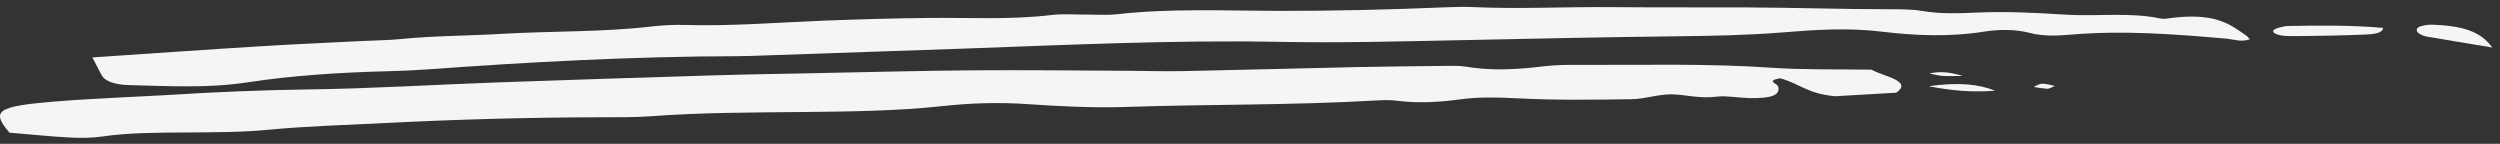
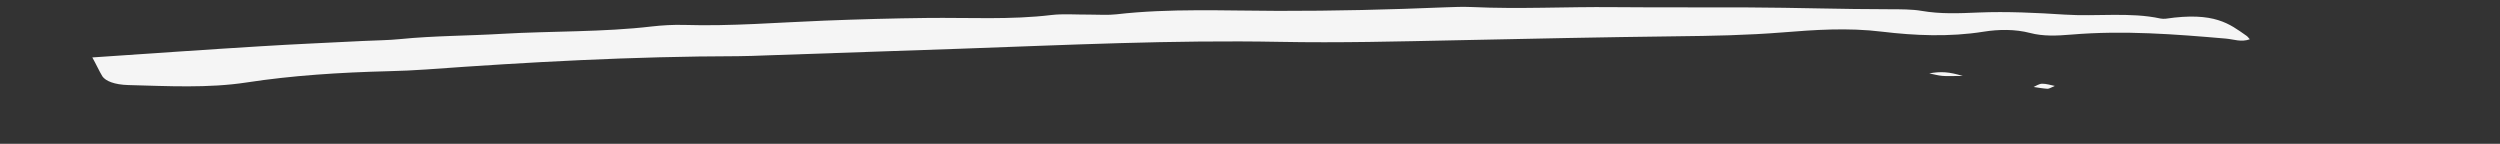
<svg xmlns="http://www.w3.org/2000/svg" width="226" height="13" viewBox="0 0 226 13" fill="none">
  <rect x="0" y="0" width="226" height="13" fill="#333333" stroke="none" />
  <g id="Vector">
-     <path d="M0.859 11.993C-0.84 10.014 -0.273 9.616 4.873 9.184C7.089 8.994 9.379 8.899 11.644 8.769C12.777 8.7 13.909 8.674 15.042 8.596C19.4 8.32 23.734 8.138 28.191 8.078C33.731 8 39.271 7.655 44.811 7.456C51.337 7.222 57.862 7.015 64.411 6.816C67.834 6.713 71.281 6.661 74.704 6.592C79.111 6.505 83.519 6.393 87.926 6.358C92.654 6.324 97.382 6.376 102.134 6.401C103.759 6.41 105.409 6.462 107.034 6.427C112.254 6.324 117.449 6.177 122.669 6.064C125.452 6.004 128.234 5.987 131.017 5.952C131.509 5.943 132.051 5.952 132.469 6.021C134.882 6.427 137.222 6.28 139.61 5.987C140.669 5.857 141.875 5.857 143.008 5.866C148.721 5.883 154.458 5.727 160.17 6.125C163.026 6.324 166.03 6.246 169.182 6.298C170.266 6.92 172.95 7.3 171.423 8.38C169.576 8.484 167.68 8.596 165.883 8.7C163.322 8.458 162.682 7.542 160.909 7.076C159.604 7.309 160.663 7.559 160.737 7.793C160.983 8.579 160.195 8.916 158.102 8.864C157.117 8.838 156.034 8.631 155.221 8.735C153.596 8.942 152.414 8.545 151.084 8.527C149.902 8.519 148.696 8.951 147.465 8.968C144.042 9.02 140.57 9.063 137.222 8.89C135.35 8.795 133.7 8.752 131.977 8.985C130.105 9.236 128.21 9.357 126.215 9.098C125.649 9.02 124.91 9.054 124.27 9.089C116.809 9.521 109.25 9.417 101.764 9.668C98.883 9.763 95.855 9.616 92.974 9.417C90.266 9.227 87.68 9.322 85.218 9.59C81.056 10.04 76.797 10.083 72.561 10.126C67.982 10.169 63.402 10.169 58.871 10.506C57.443 10.61 55.941 10.601 54.464 10.601C47.889 10.61 41.364 10.791 34.864 11.12C31.318 11.301 27.748 11.396 24.227 11.733C21.887 11.958 19.351 11.958 16.913 11.975C14.279 11.993 11.694 11.984 9.182 12.347C8.345 12.468 7.237 12.485 6.326 12.433C4.553 12.338 2.829 12.157 0.859 11.993Z" fill="#F5F5F5" />
    <path d="M8.345 5.192C13.713 4.829 18.637 4.483 23.586 4.181C26.64 3.99 29.742 3.861 32.795 3.705C33.928 3.645 35.11 3.645 36.193 3.532C39.222 3.23 42.349 3.239 45.402 3.057C49.884 2.798 54.538 2.91 58.92 2.392C59.831 2.288 60.866 2.227 61.826 2.253C66.135 2.383 70.321 2.029 74.531 1.865C77.634 1.744 80.736 1.657 83.839 1.623C87.582 1.579 91.349 1.804 95.067 1.355C96.101 1.234 97.332 1.329 98.49 1.32C99.302 1.32 100.189 1.381 100.927 1.294C105.729 0.741 110.678 0.974 115.553 0.983C120.626 0.992 125.624 0.871 130.623 0.663C131.435 0.629 132.272 0.603 133.085 0.637C137.345 0.836 141.58 0.603 145.84 0.646C149.927 0.681 154.014 0.655 158.077 0.672C162.312 0.689 166.548 0.836 170.807 0.836C171.792 0.836 172.876 0.836 173.713 0.983C175.436 1.277 177.037 1.208 178.884 1.13C181.42 1.026 184.104 1.156 186.64 1.32C189.521 1.51 192.574 1.078 195.307 1.674C195.43 1.7 195.652 1.709 195.775 1.692C200.207 1.035 201.562 2.176 203.064 3.221C203.211 3.316 203.26 3.429 203.384 3.55C202.596 3.835 201.931 3.55 201.217 3.489C196.612 3.092 192.008 2.729 187.256 3.126C185.926 3.239 184.695 3.29 183.513 2.979C182.183 2.634 180.706 2.642 179.302 2.867C176.224 3.36 173.048 3.213 170.167 2.867C167.015 2.478 163.987 2.703 161.18 2.927C157.93 3.187 154.753 3.247 151.478 3.282C144.929 3.36 138.379 3.498 131.829 3.636C126.437 3.748 121.069 3.887 115.652 3.783C105.975 3.602 96.421 4.068 86.818 4.405C80.933 4.613 75.073 4.811 69.188 5.01C68.376 5.036 67.563 5.079 66.726 5.079C57.197 5.097 47.84 5.606 38.532 6.28C37.425 6.358 36.267 6.41 35.135 6.436C30.702 6.548 26.393 6.825 22.281 7.456C18.834 7.983 15.19 7.784 11.595 7.689C10.339 7.654 9.551 7.326 9.256 6.903C8.96 6.41 8.739 5.9 8.345 5.192Z" fill="#F5F5F5" />
-     <path d="M215.424 2.521C215.449 2.988 214.538 3.1 213.824 3.126C211.558 3.213 209.293 3.256 207.028 3.264C206.215 3.264 205.353 3.083 205.526 2.737C205.6 2.582 206.388 2.366 206.855 2.348C209.736 2.297 212.617 2.271 215.424 2.521Z" fill="#F5F5F5" />
-     <path d="M225.298 4.293C222.91 3.895 221.161 3.619 219.438 3.316C219.044 3.247 218.699 3.083 218.576 2.936C218.428 2.789 218.428 2.582 218.65 2.452C218.847 2.331 219.438 2.219 219.832 2.228C222.713 2.331 224.264 2.867 225.298 4.293Z" fill="#F5F5F5" />
-     <path d="M180.361 8.199C178.367 8.346 176.594 8.233 174.353 7.793C177.135 7.404 178.884 7.62 180.361 8.199Z" fill="#F5F5F5" />
    <path d="M177.431 6.868C176.372 6.868 175.954 6.894 175.584 6.859C175.19 6.825 174.846 6.721 174.402 6.635C175.436 6.445 176.2 6.488 177.431 6.868Z" fill="#F5F5F5" />
    <path d="M185.754 7.767C185.458 7.888 185.236 8.035 185.089 8.026C184.67 8 184.252 7.922 183.833 7.862C184.079 7.758 184.325 7.577 184.596 7.568C184.966 7.559 185.36 7.689 185.754 7.767Z" fill="#F5F5F5" />
  </g>
</svg>